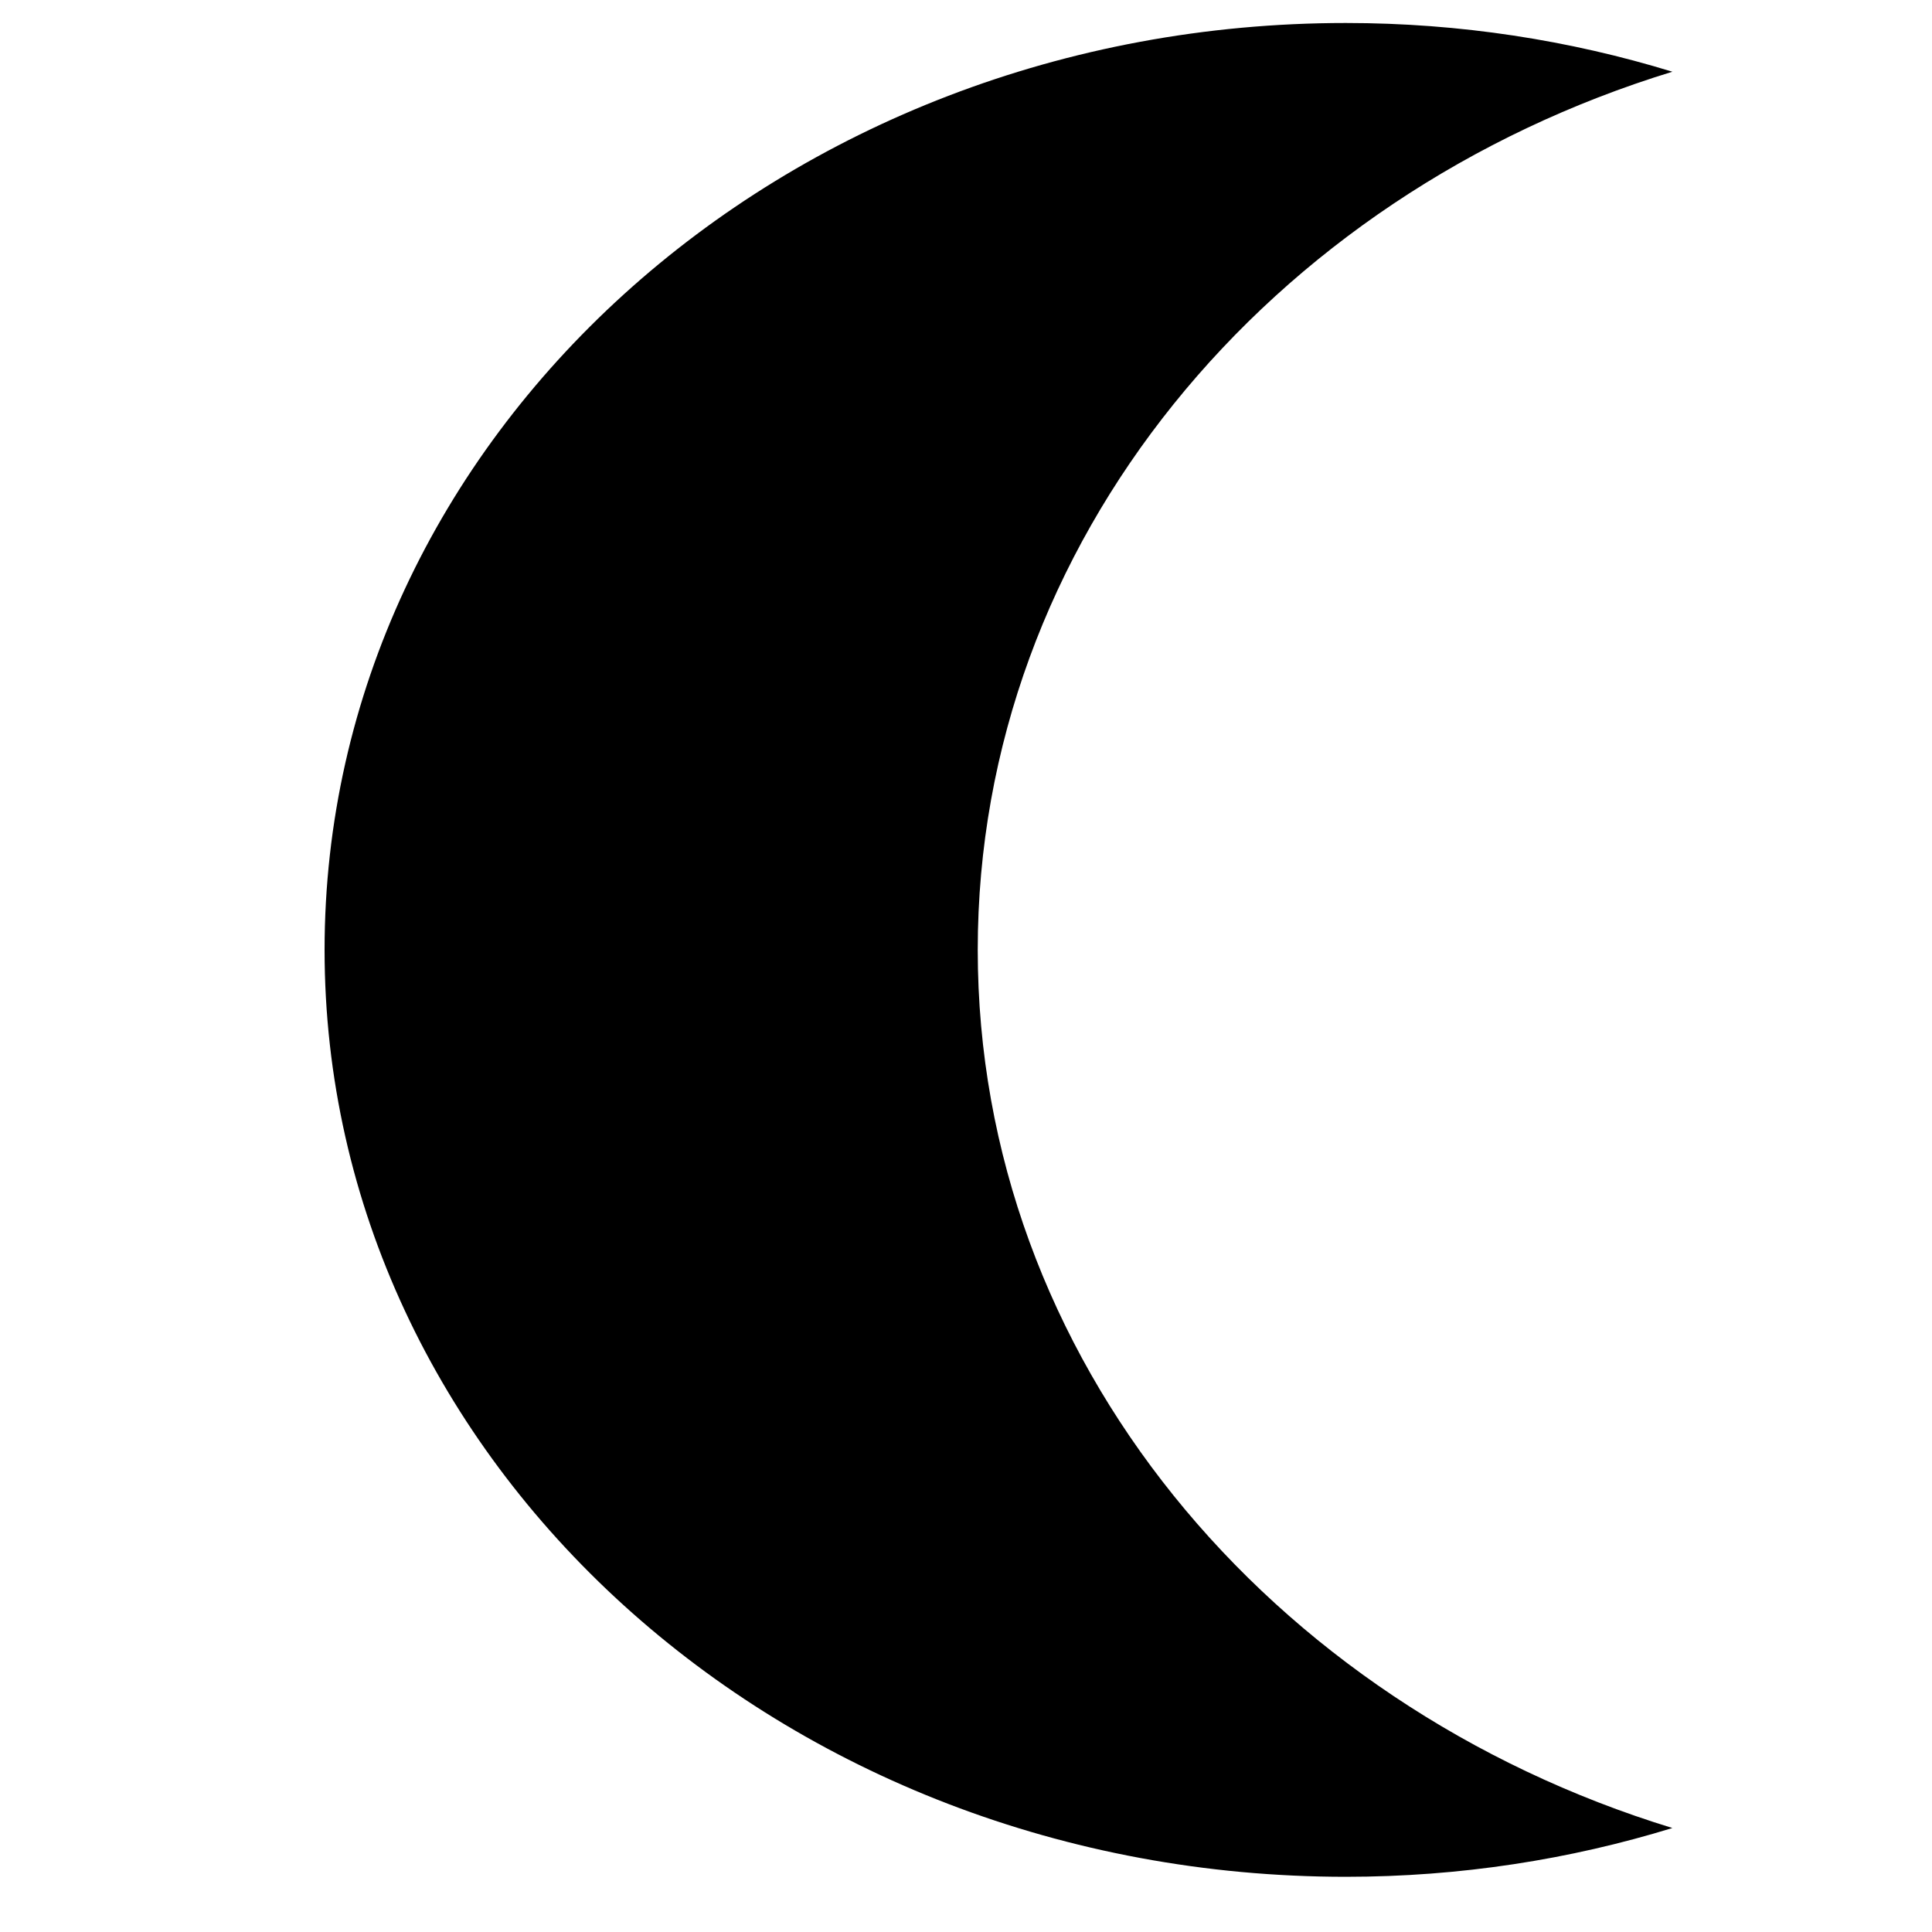
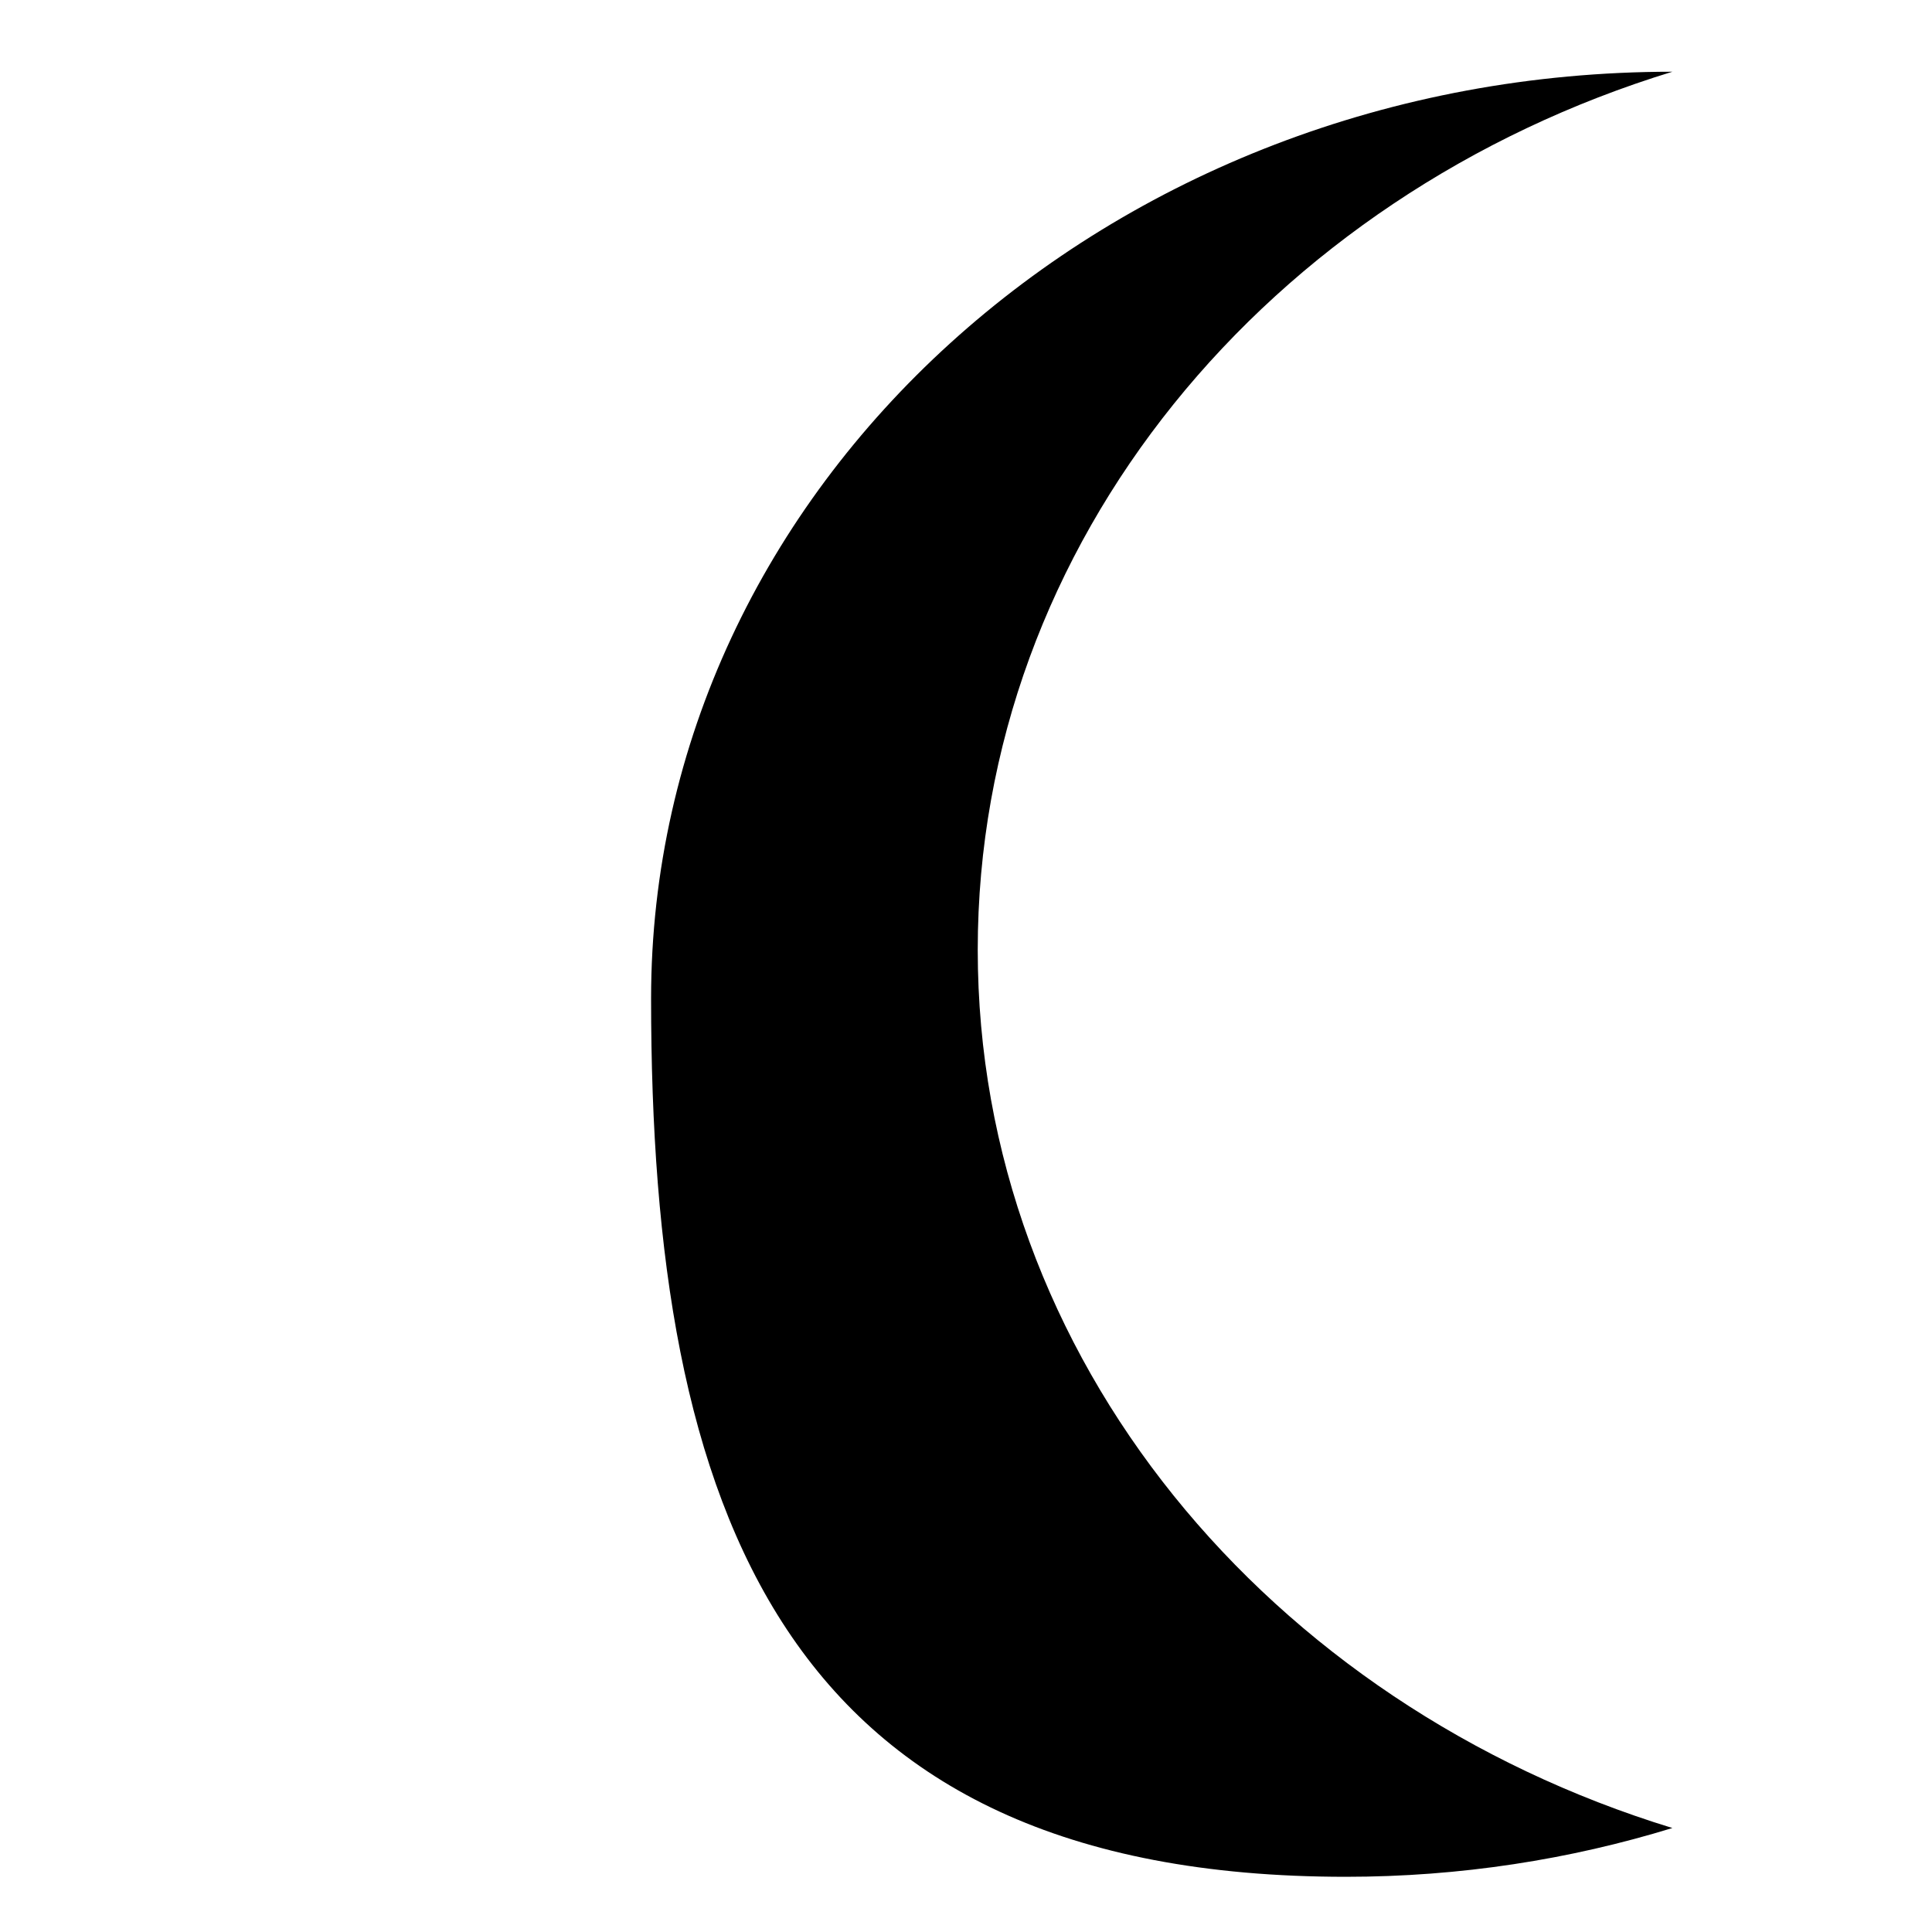
<svg xmlns="http://www.w3.org/2000/svg" version="1.1" id="Layer_1" x="0px" y="0px" width="40px" height="40px" viewBox="0 0 40 40" enable-background="new 0 0 40 40" xml:space="preserve">
-   <path d="M27.865,38.857c2.365,0,4.639-0.358,6.76-1.01c-8.359-2.561-14.382-9.729-14.382-18.181c0-8.451,6.023-15.622,14.382-18.181  c-2.121-0.651-4.396-1.009-6.76-1.009c-11.678,0-21.145,8.591-21.145,19.19S16.188,38.857,27.865,38.857z" />
+   <path d="M27.865,38.857c2.365,0,4.639-0.358,6.76-1.01c-8.359-2.561-14.382-9.729-14.382-18.181c0-8.451,6.023-15.622,14.382-18.181  c-11.678,0-21.145,8.591-21.145,19.19S16.188,38.857,27.865,38.857z" />
</svg>